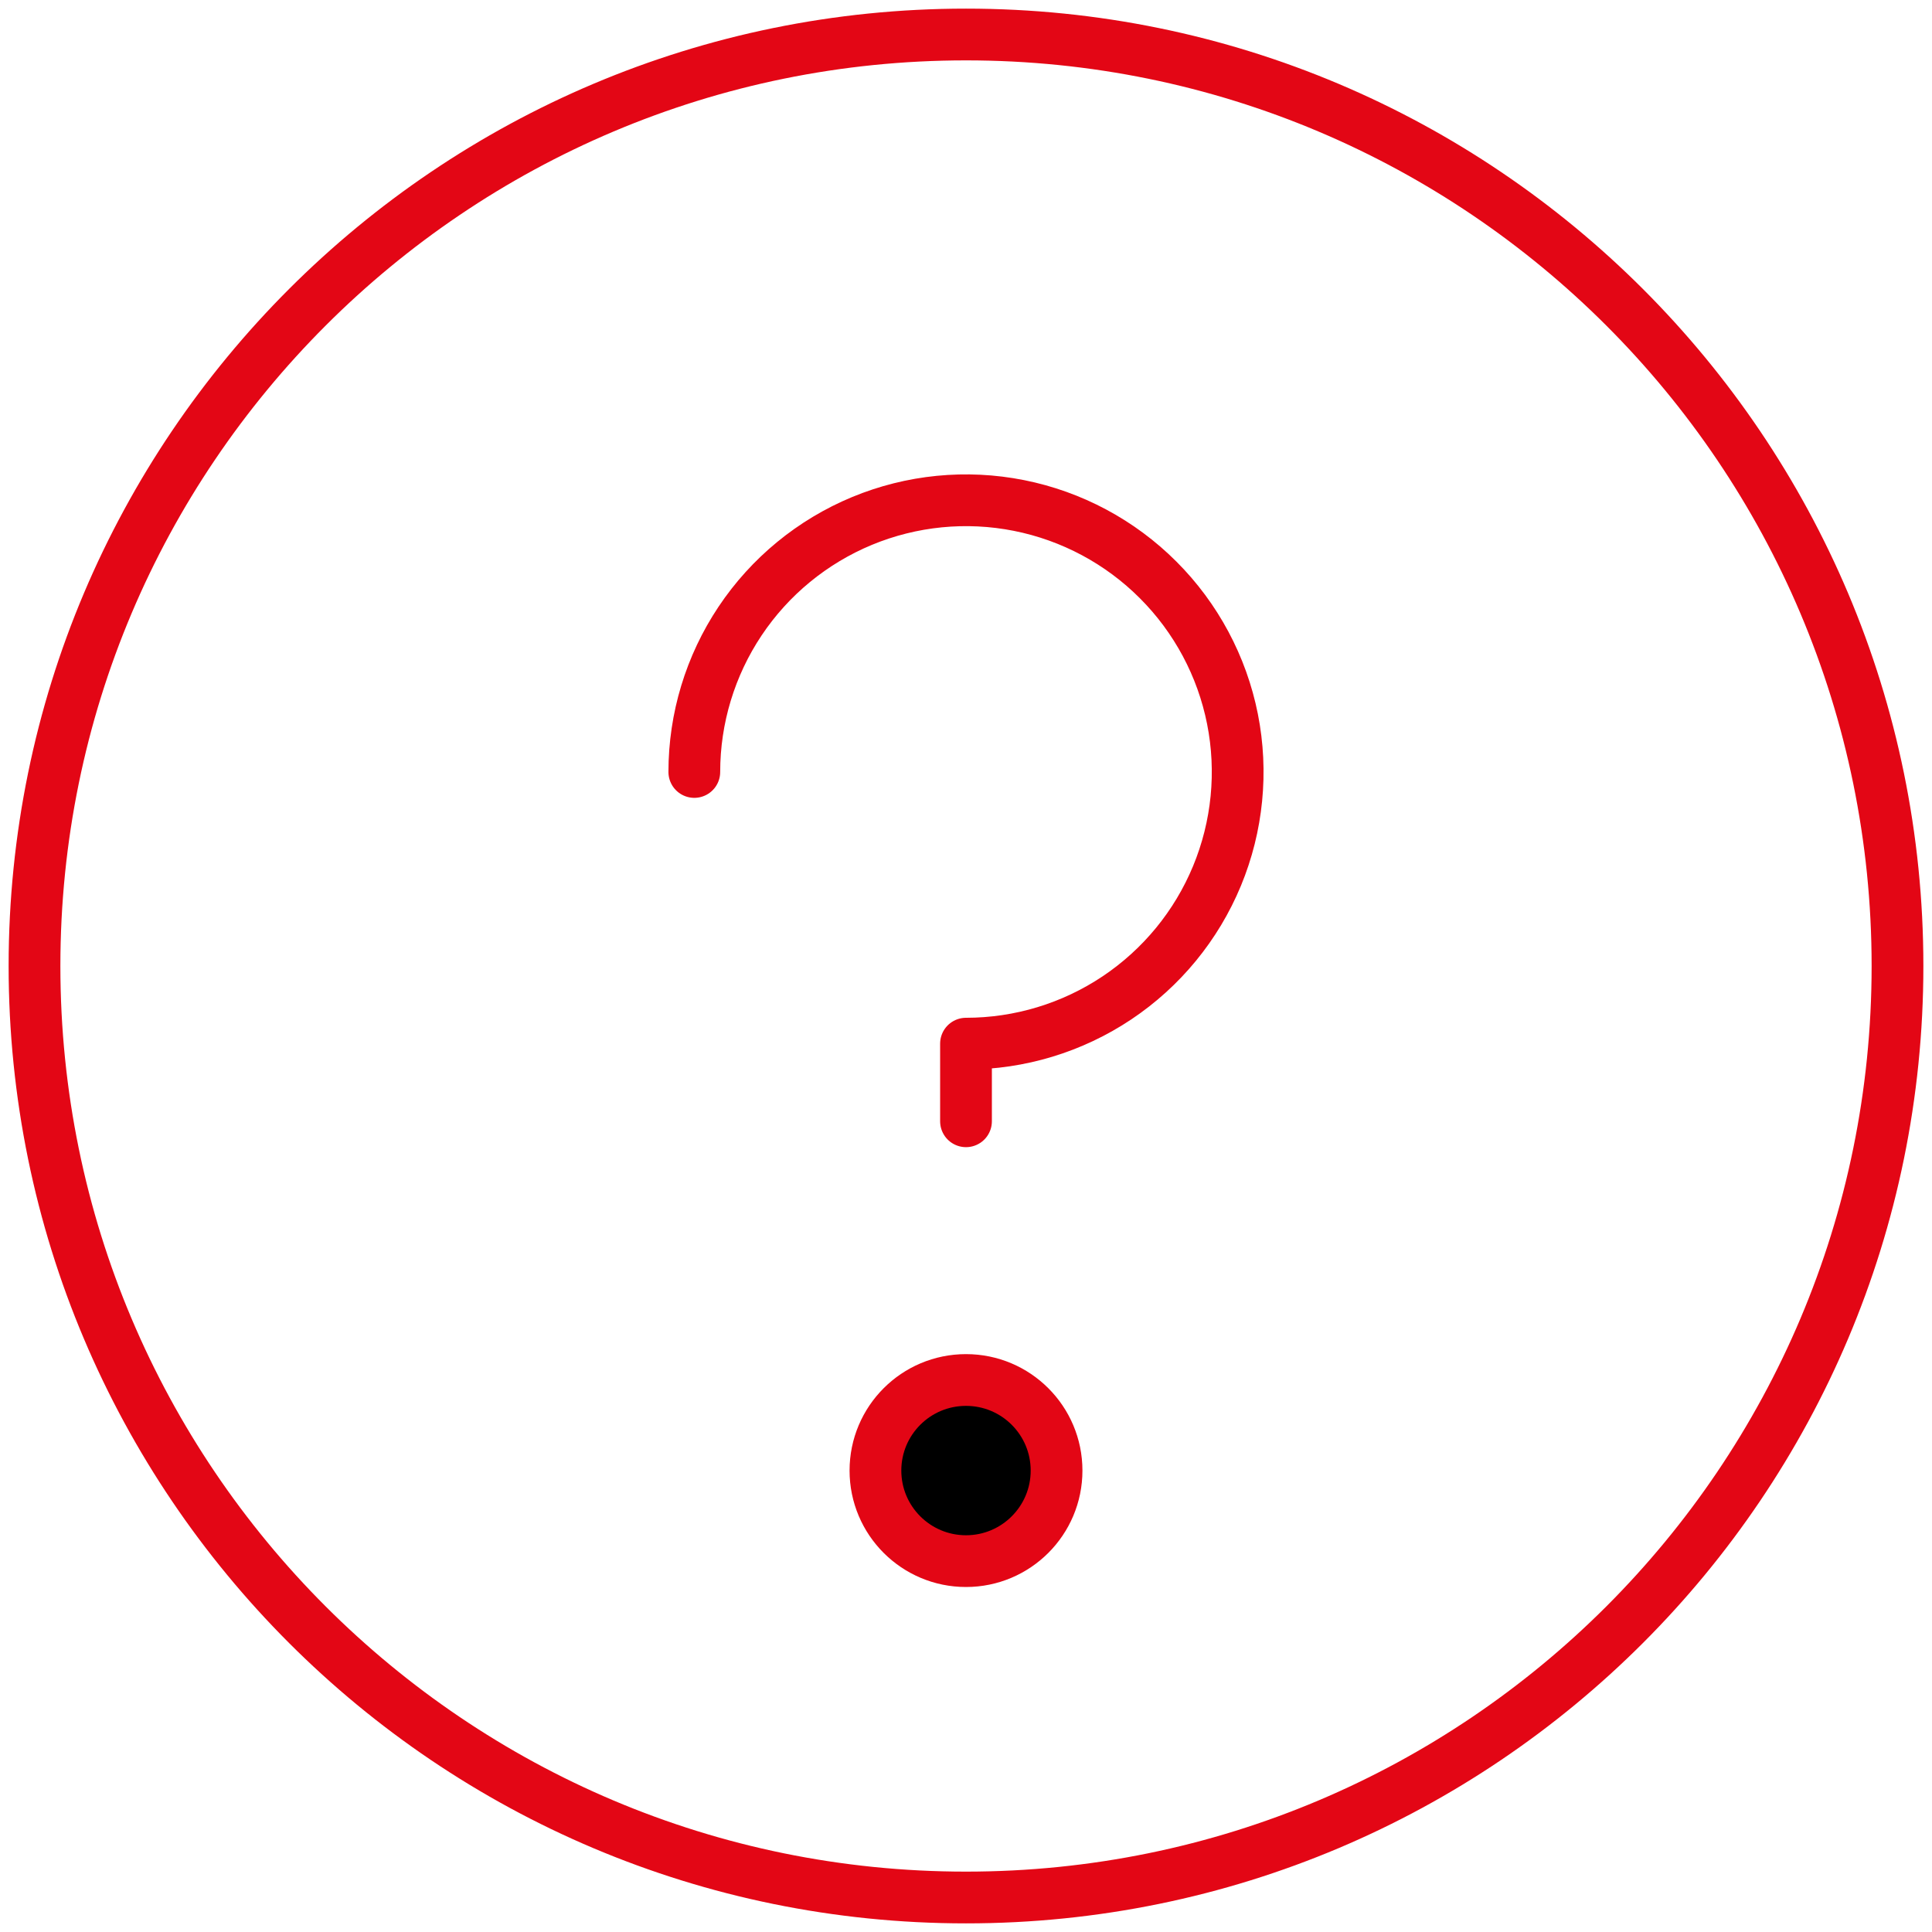
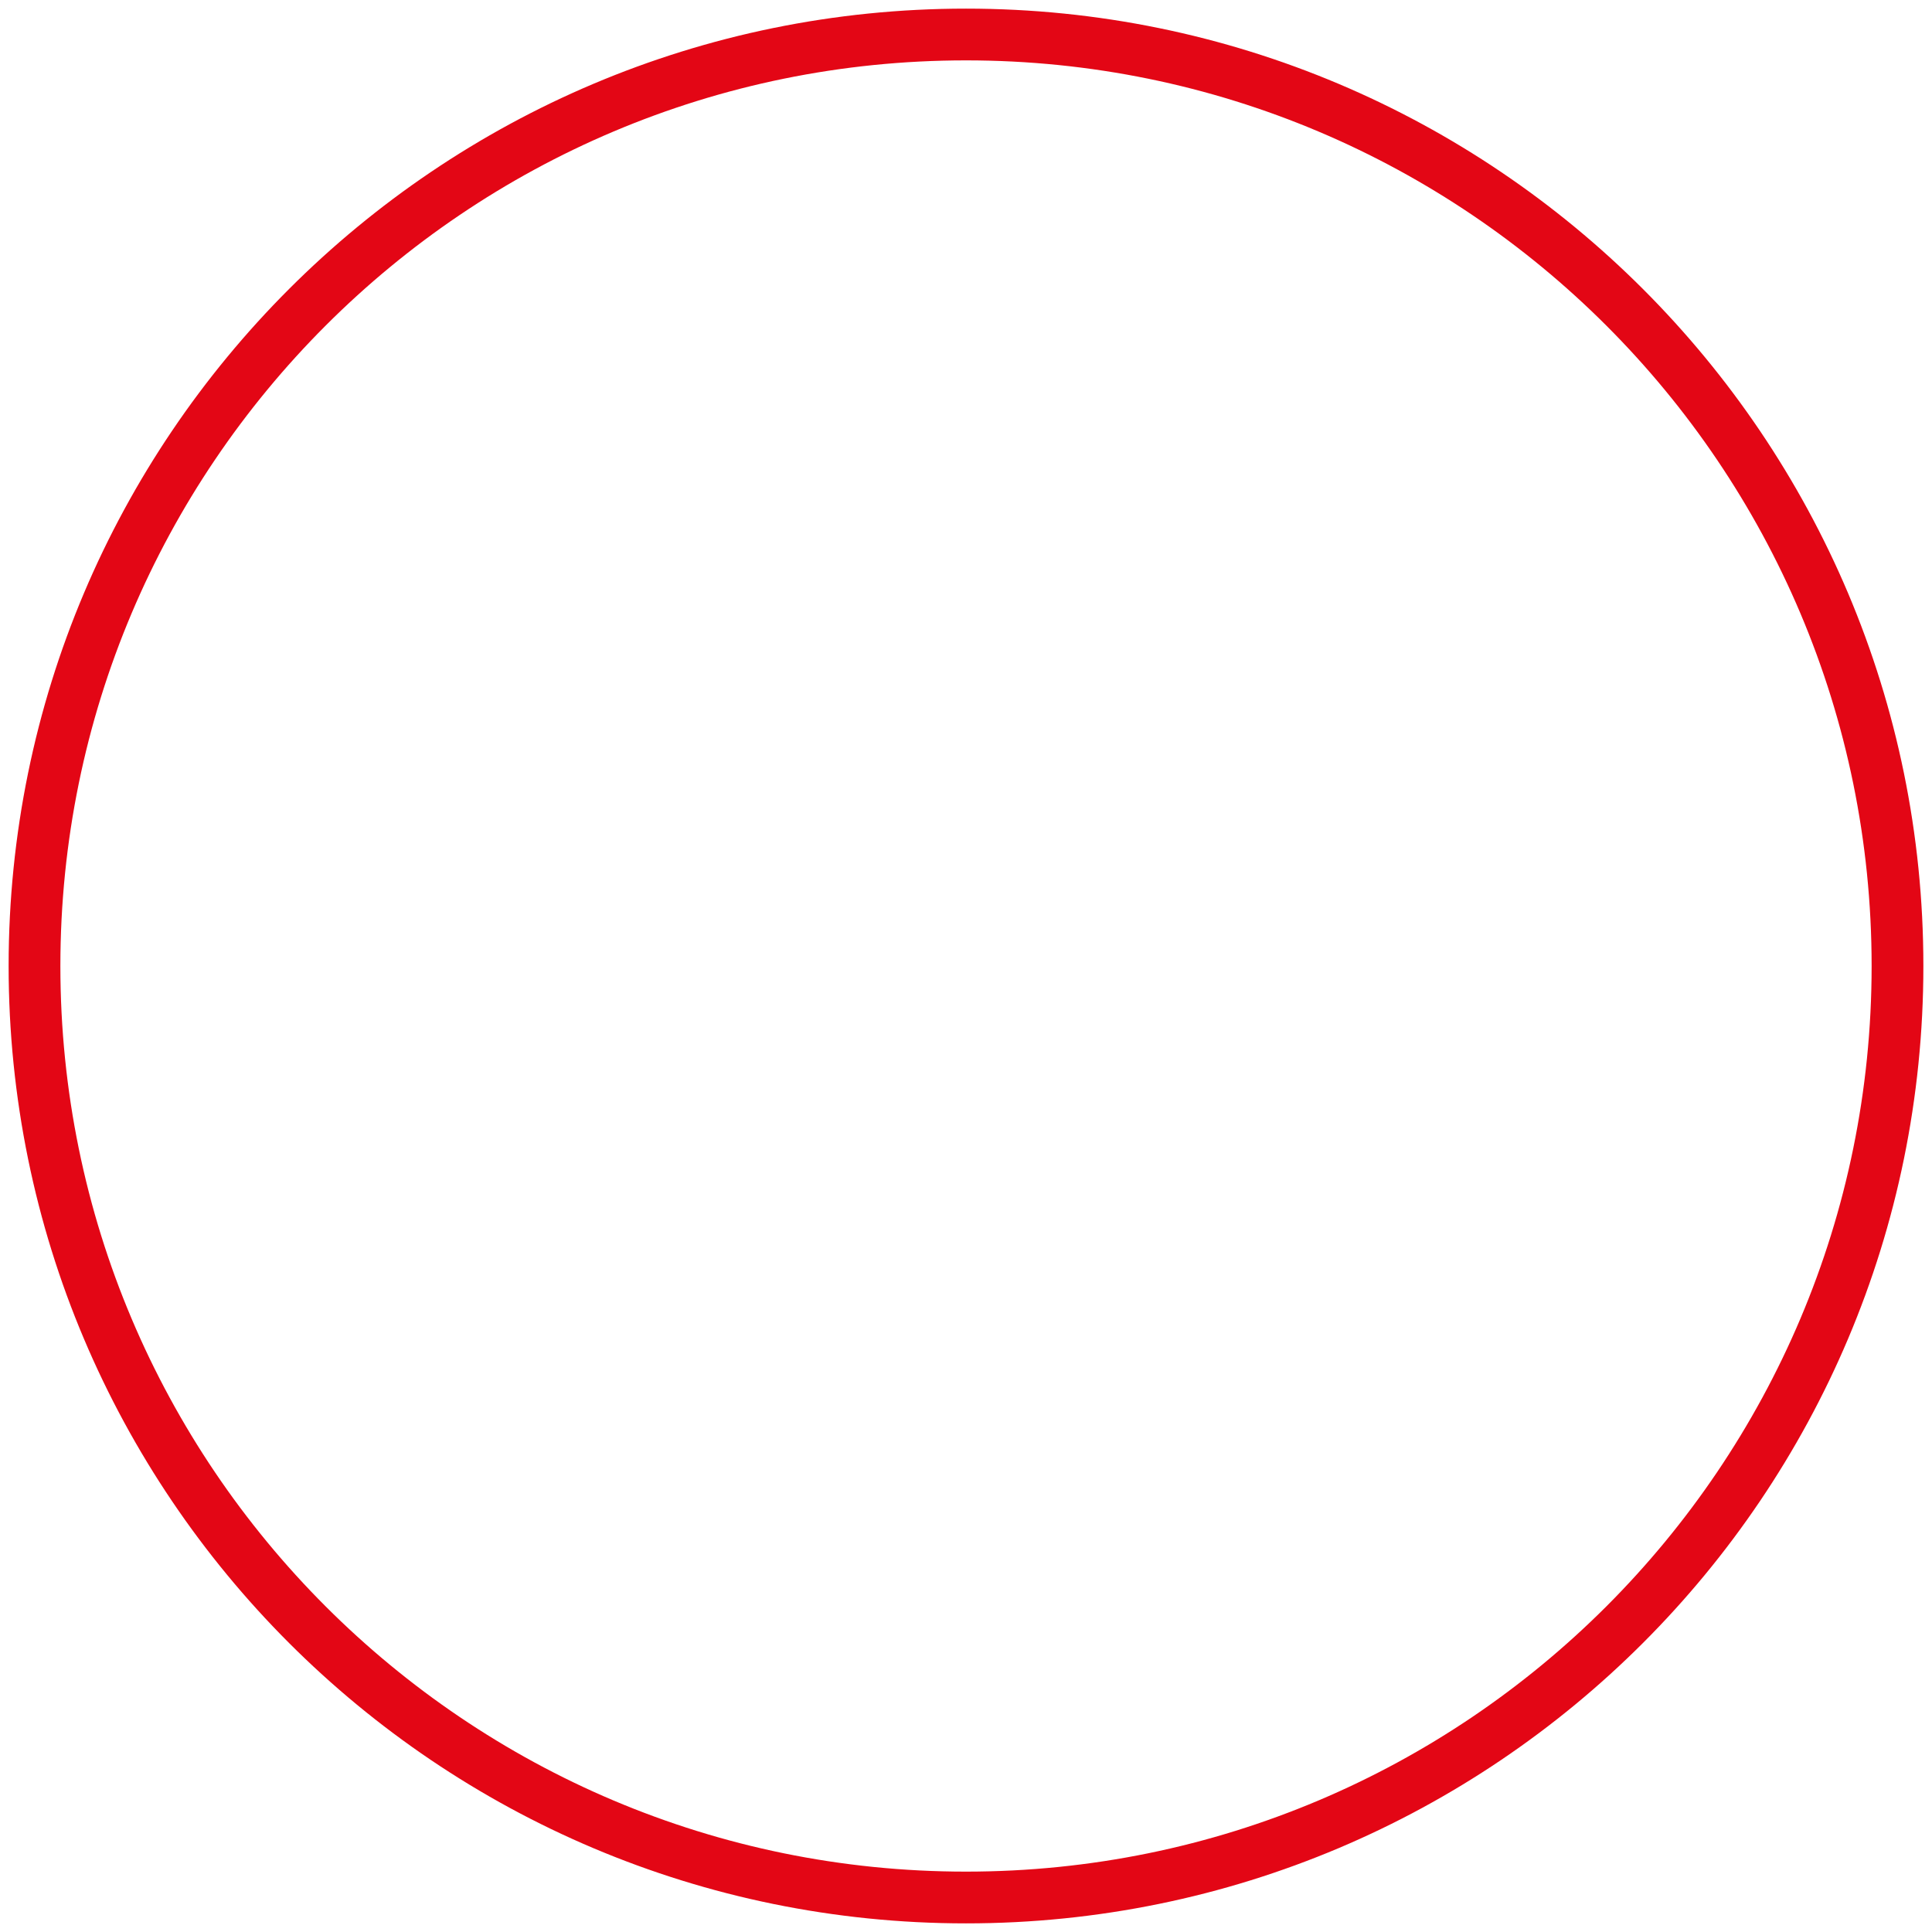
<svg xmlns="http://www.w3.org/2000/svg" width="56" height="56" viewBox="0 0 56 56" fill="none">
  <path d="M28 55C42.912 55 55 42.912 55 28C55 13.088 42.912 1 28 1C13.088 1 1 13.088 1 28C1 42.912 13.088 55 28 55Z" stroke="#E30615" stroke-width="1.5" stroke-linecap="round" stroke-linejoin="round" />
-   <path d="M30.625 42.625C30.625 44.075 29.45 45.25 28 45.25C26.55 45.25 25.375 44.075 25.375 42.625C25.375 41.175 26.55 40 28 40C29.45 40 30.625 41.175 30.625 42.625Z" fill="black" stroke="#E30615" stroke-width="1.5" />
-   <path d="M28 32.501V30.251C29.557 30.251 31.08 29.789 32.375 28.924C33.67 28.058 34.679 26.829 35.275 25.39C35.871 23.951 36.027 22.367 35.724 20.84C35.42 19.312 34.67 17.909 33.568 16.808C32.467 15.706 31.064 14.956 29.536 14.652C28.009 14.348 26.425 14.504 24.986 15.1C23.547 15.697 22.317 16.706 21.452 18.001C20.587 19.296 20.125 20.819 20.125 22.376" stroke="#E30615" stroke-width="1.5" stroke-linecap="round" stroke-linejoin="round" />
</svg>